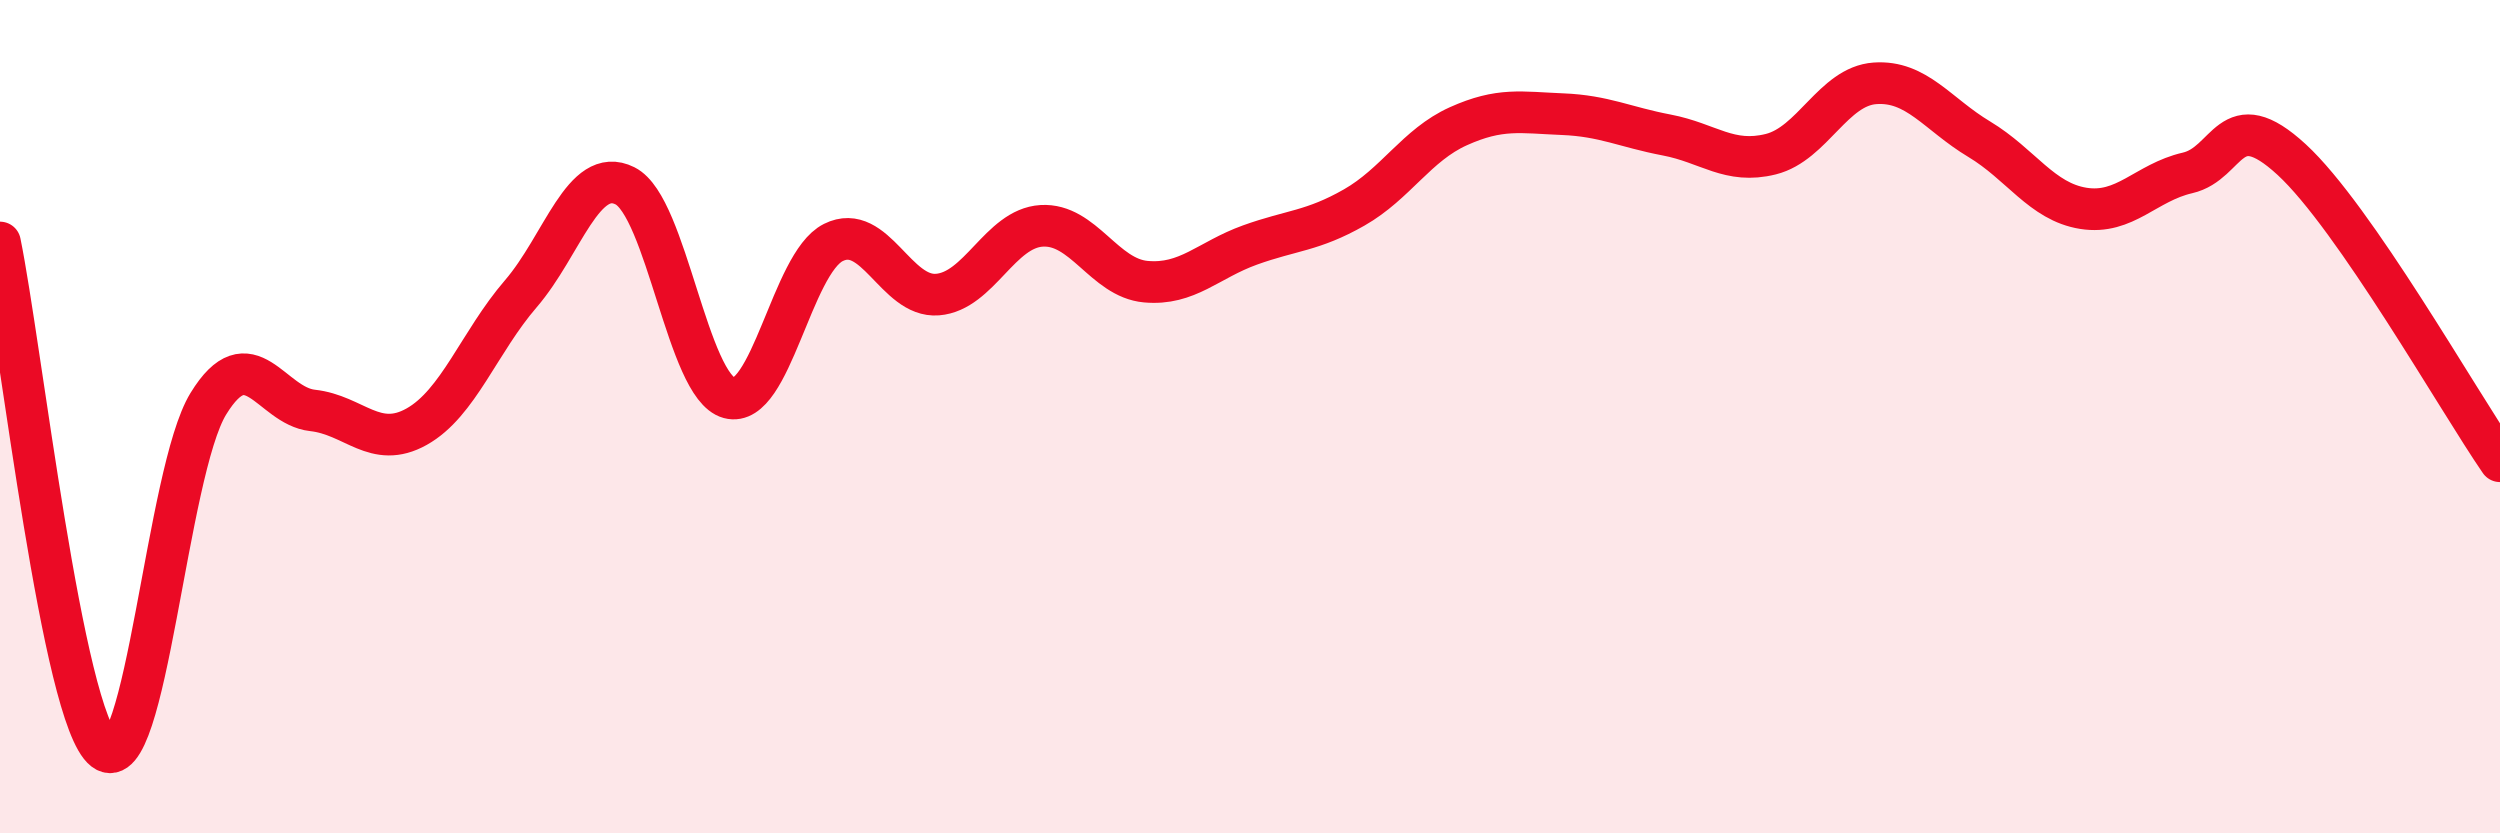
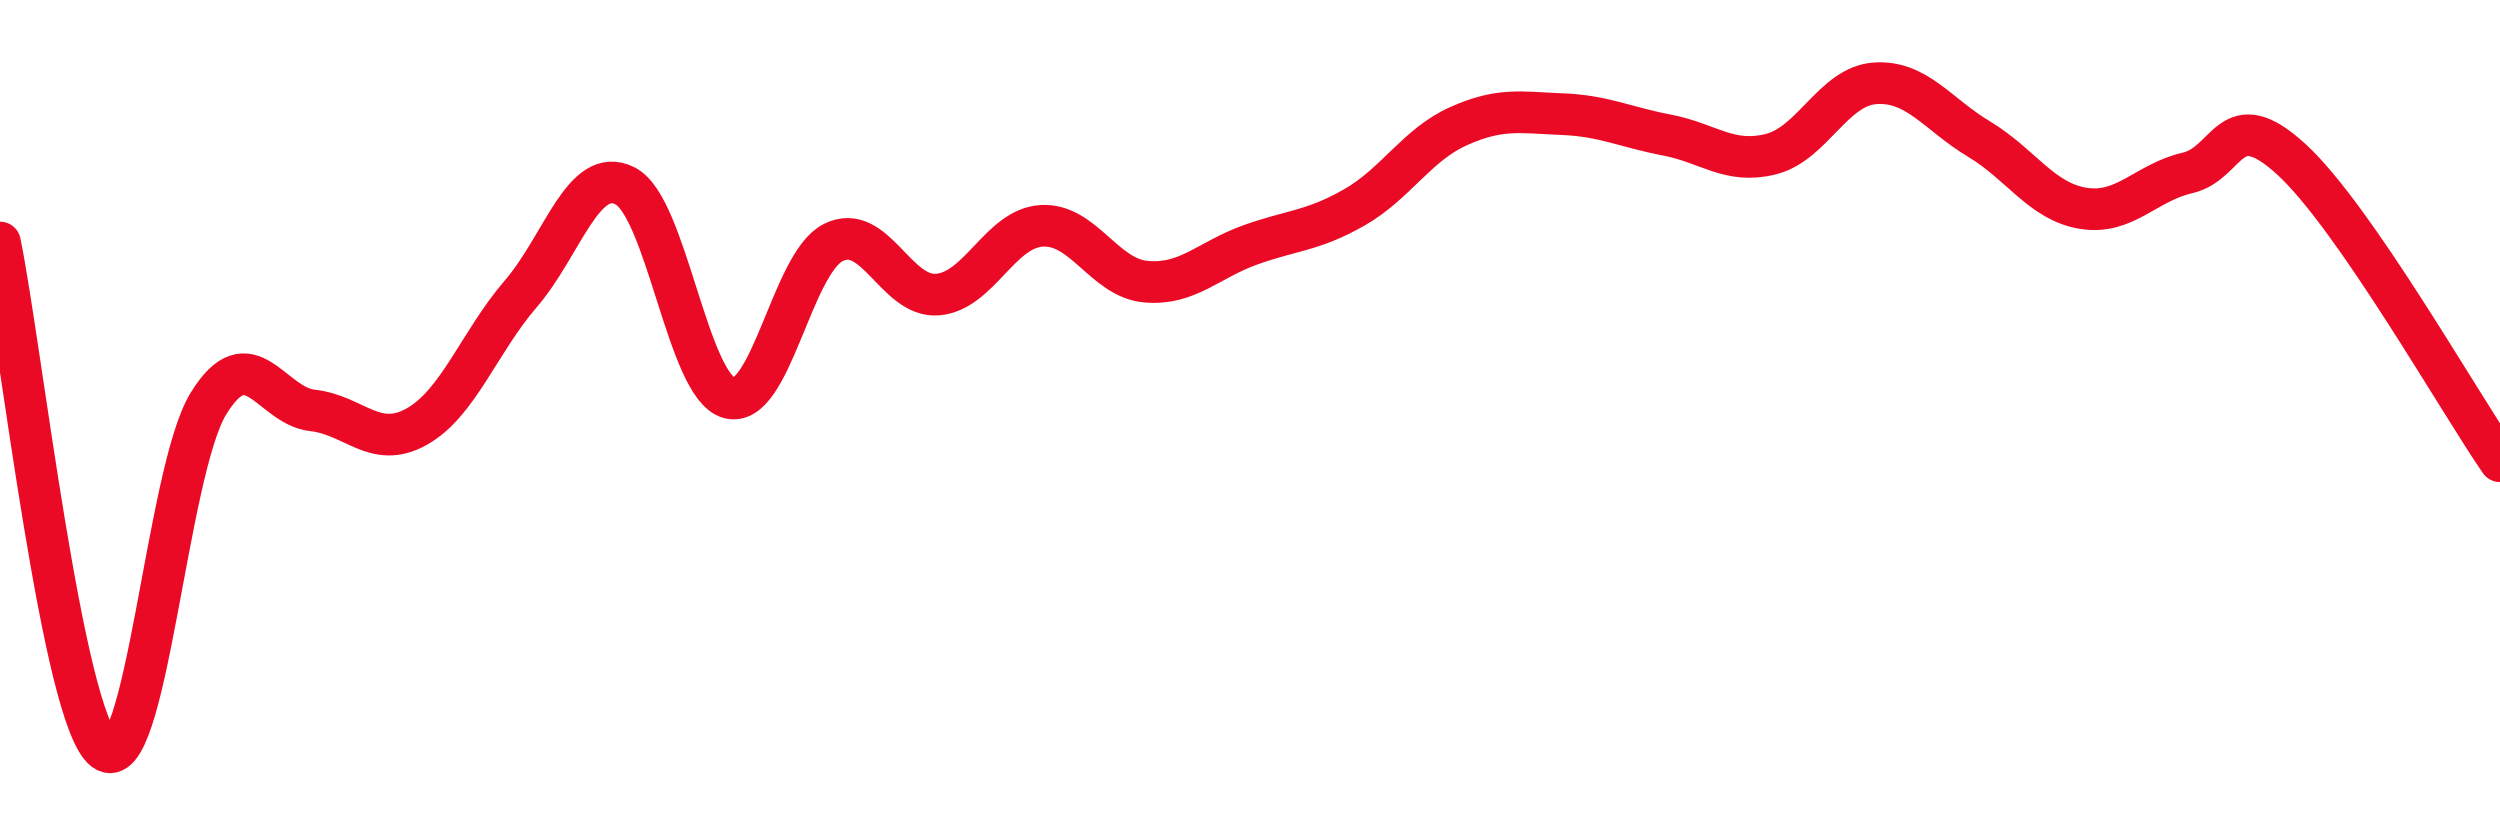
<svg xmlns="http://www.w3.org/2000/svg" width="60" height="20" viewBox="0 0 60 20">
-   <path d="M 0,5.82 C 0.5,8.26 1.5,17.23 2.5,18 C 3.5,18.77 4,11.32 5,9.69 C 6,8.06 6.5,9.74 7.5,9.85 C 8.5,9.96 9,10.8 10,10.24 C 11,9.68 11.5,8.21 12.5,7.05 C 13.5,5.89 14,3.96 15,4.46 C 16,4.96 16.5,9.28 17.5,9.55 C 18.5,9.82 19,6.32 20,5.82 C 21,5.32 21.5,7.15 22.5,7.07 C 23.5,6.99 24,5.48 25,5.42 C 26,5.36 26.5,6.67 27.5,6.76 C 28.5,6.85 29,6.24 30,5.88 C 31,5.52 31.5,5.55 32.5,4.98 C 33.5,4.41 34,3.48 35,3.03 C 36,2.58 36.5,2.7 37.5,2.74 C 38.5,2.78 39,3.05 40,3.24 C 41,3.43 41.5,3.95 42.5,3.7 C 43.5,3.45 44,2.07 45,2 C 46,1.93 46.5,2.74 47.5,3.34 C 48.5,3.94 49,4.84 50,5 C 51,5.16 51.5,4.38 52.5,4.15 C 53.5,3.92 53.5,2.45 55,3.83 C 56.5,5.21 59,9.62 60,11.07L60 20L0 20Z" fill="#EB0A25" opacity="0.1" stroke-linecap="round" stroke-linejoin="round" />
  <path d="M 0,5.82 C 0.5,8.26 1.5,17.23 2.5,18 C 3.5,18.77 4,11.32 5,9.69 C 6,8.06 6.5,9.74 7.5,9.85 C 8.5,9.96 9,10.8 10,10.24 C 11,9.68 11.5,8.21 12.5,7.05 C 13.5,5.89 14,3.96 15,4.46 C 16,4.96 16.5,9.28 17.5,9.55 C 18.5,9.82 19,6.32 20,5.82 C 21,5.32 21.5,7.15 22.5,7.07 C 23.5,6.99 24,5.48 25,5.42 C 26,5.36 26.5,6.67 27.5,6.76 C 28.5,6.85 29,6.24 30,5.88 C 31,5.52 31.5,5.55 32.5,4.98 C 33.5,4.41 34,3.48 35,3.03 C 36,2.58 36.5,2.7 37.5,2.74 C 38.5,2.78 39,3.05 40,3.24 C 41,3.43 41.5,3.95 42.5,3.7 C 43.5,3.45 44,2.07 45,2 C 46,1.93 46.5,2.74 47.5,3.34 C 48.5,3.94 49,4.84 50,5 C 51,5.16 51.5,4.38 52.5,4.15 C 53.5,3.92 53.5,2.45 55,3.83 C 56.5,5.21 59,9.62 60,11.07" stroke="#EB0A25" stroke-width="1" fill="none" stroke-linecap="round" stroke-linejoin="round" />
</svg>